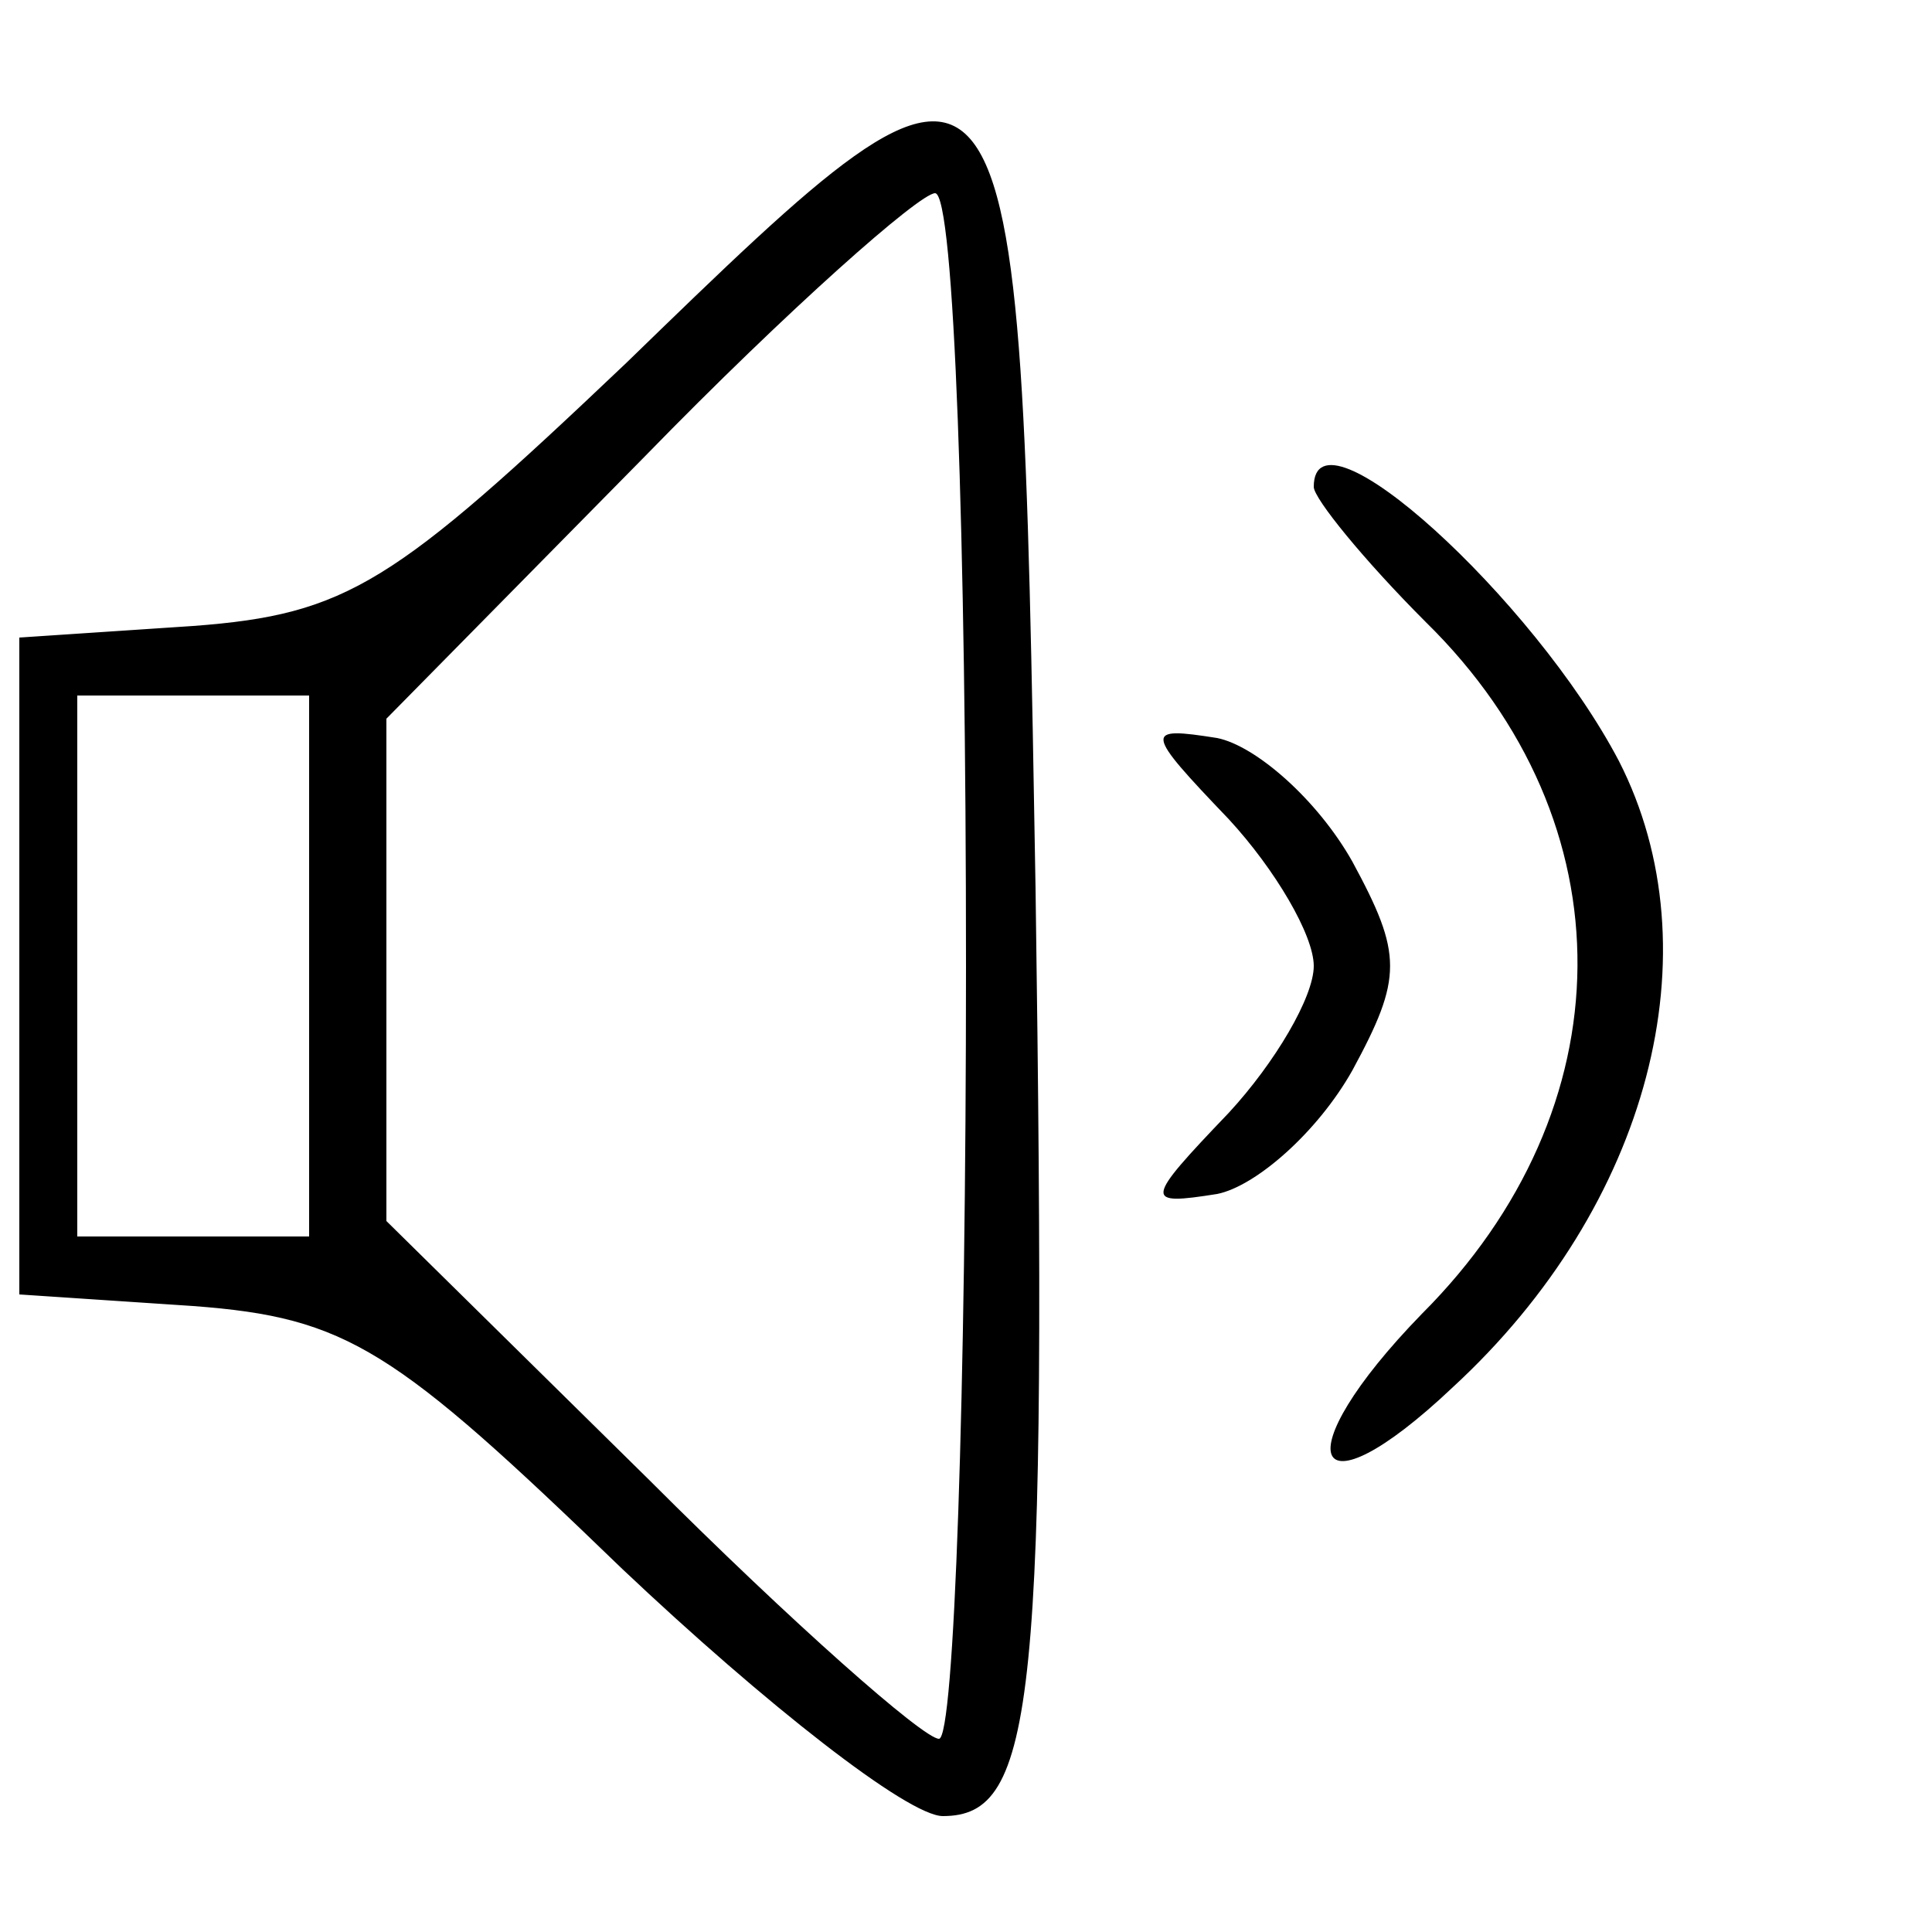
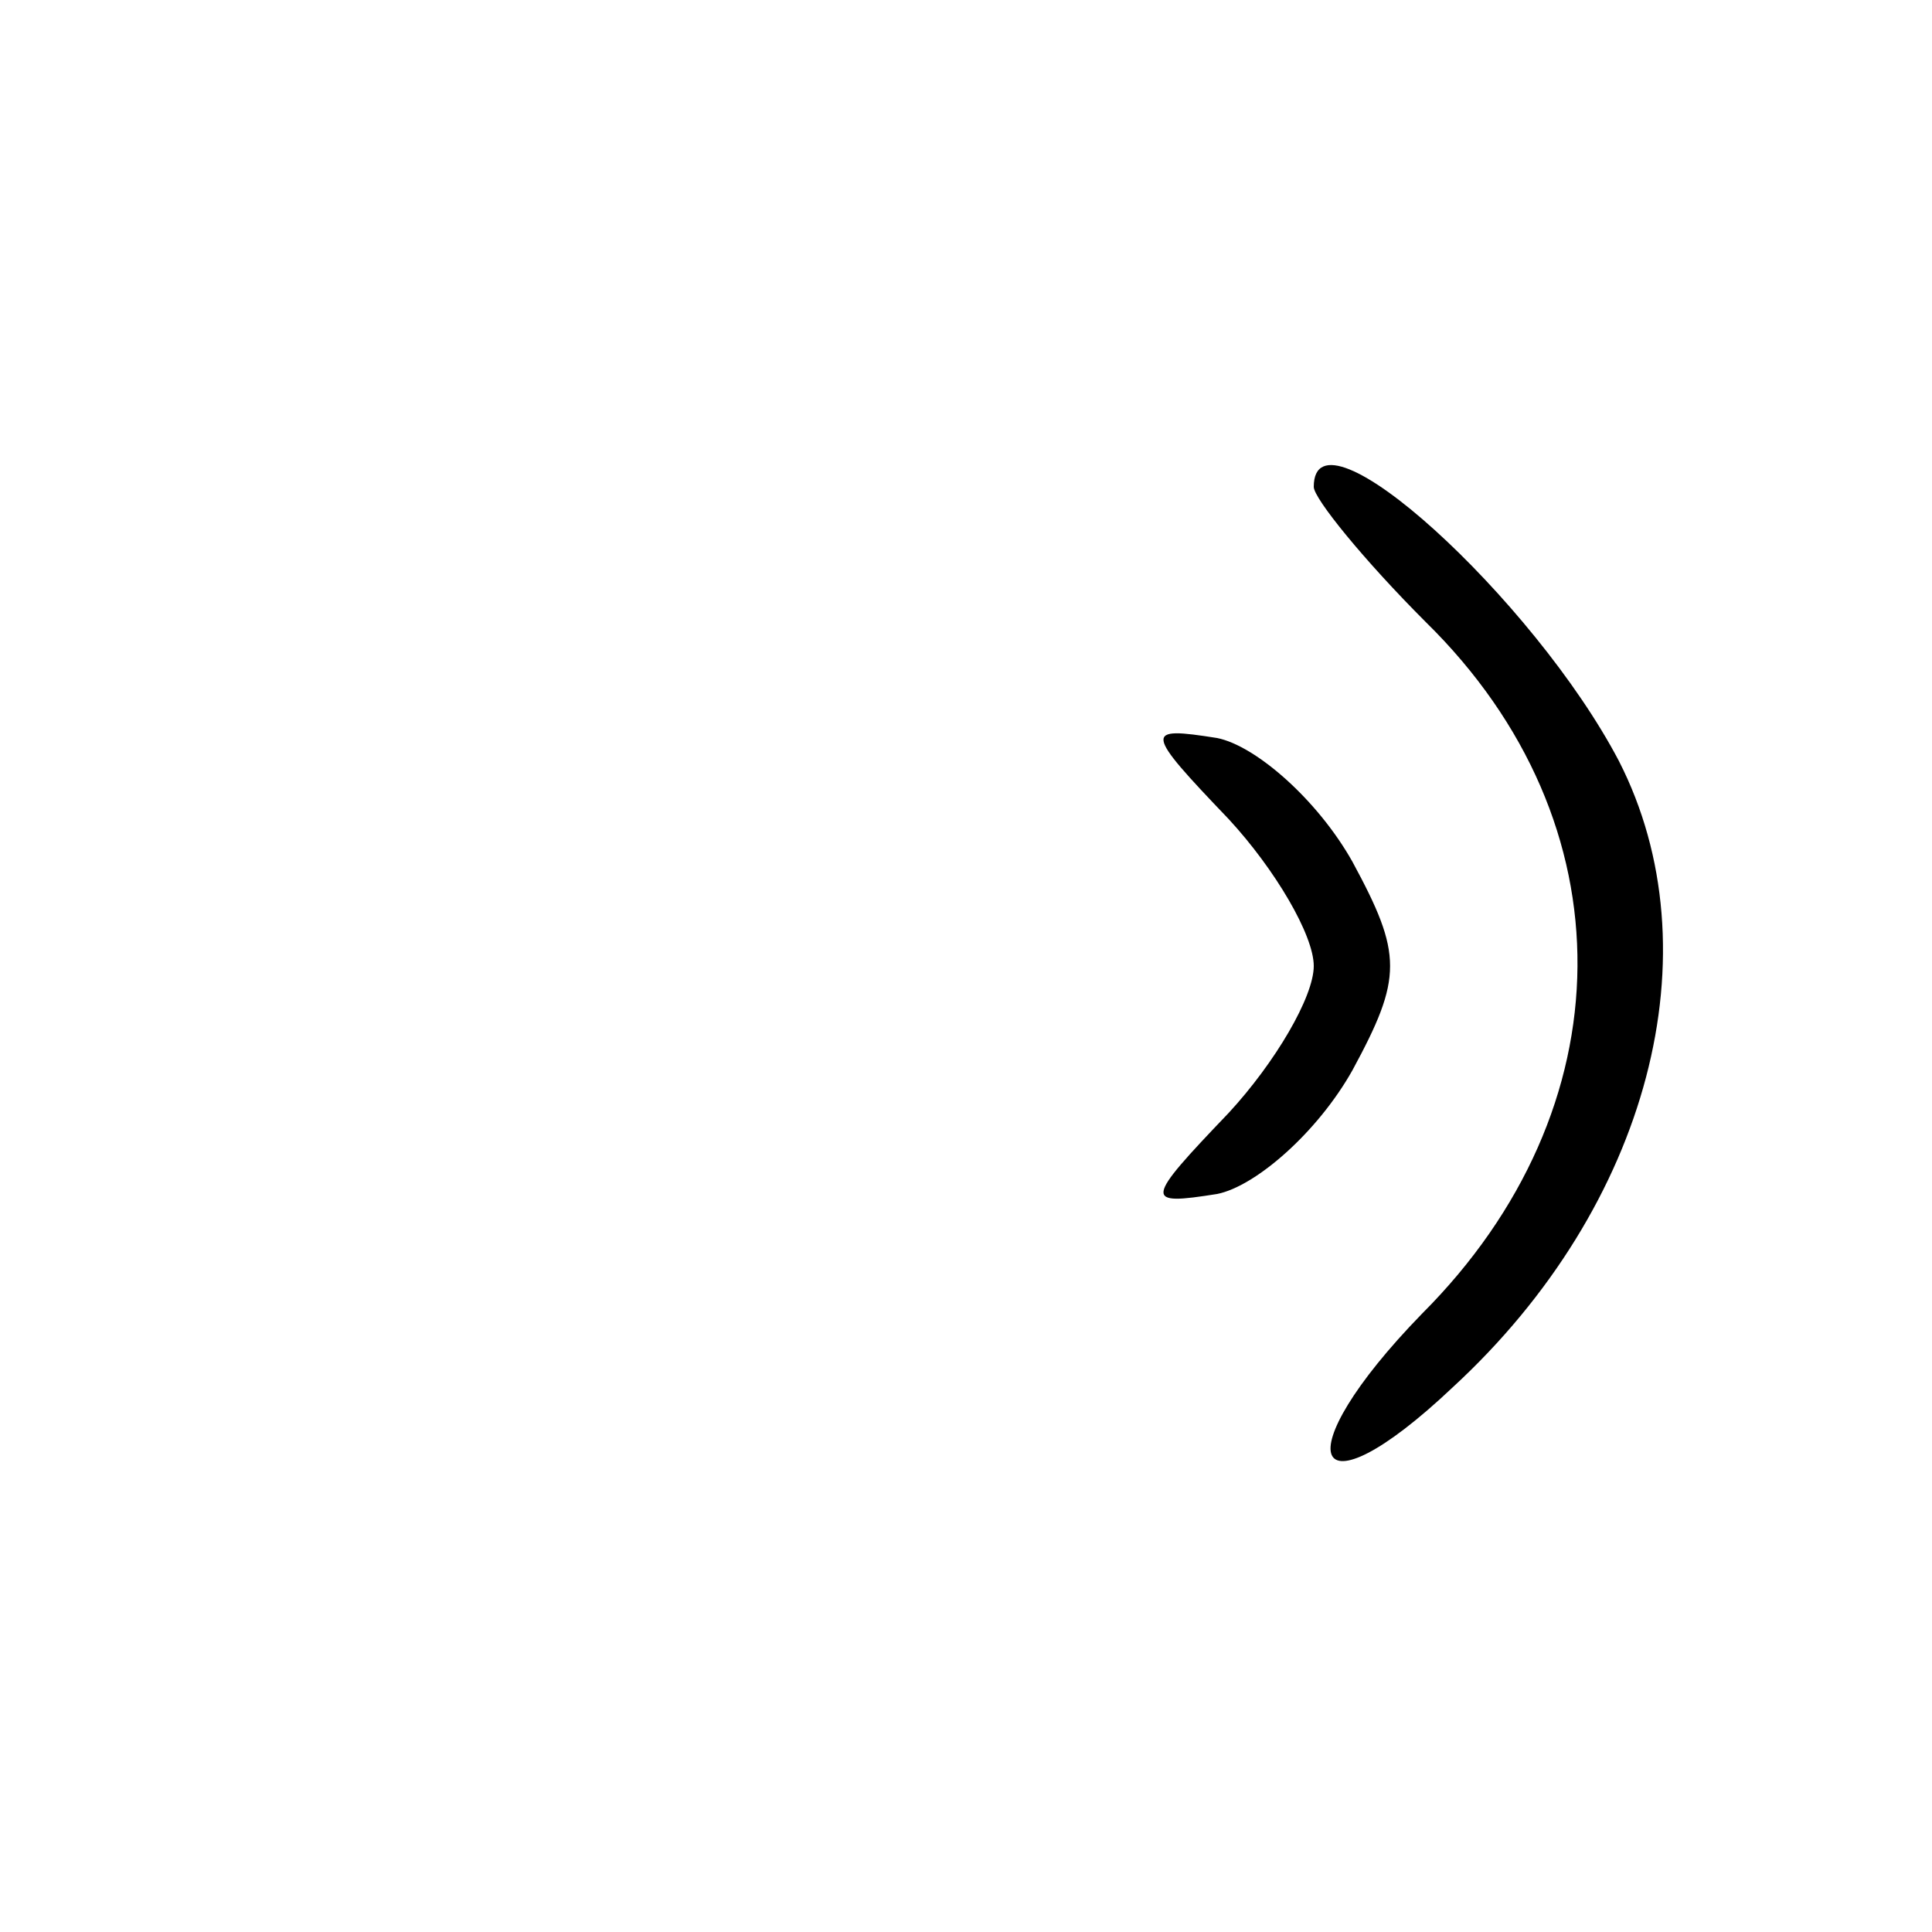
<svg xmlns="http://www.w3.org/2000/svg" version="1.0" width="50pt" height="50pt" viewBox="0 0 50 50" preserveAspectRatio="xMidYMid meet">
  <g transform="translate(0,50) scale(0.1,-0.1)" fill="#000000" stroke="none">
-     <path d="M162 406 c-60 -57 -72 -65 -112 -68 l-45 -3 0 -85 0 -85 45 -3 c40 -3 52 -11 111 -68 37 -35 74 -64 83 -64 24 0 27 29 24 240 -4 235 -4 235 -106 136z m88 -156 c0 -110 -3 -200 -7 -200 -4 0 -38 30 -75 67 l-68 67 0 65 0 65 67 68 c37 38 71 68 75 68 5 0 8 -90 8 -200z m-170 0 l0 -70 -30 0 -30 0 0 70 0 70 30 0 30 0 0 -70z" />
    <path d="M340 374 c0 -3 13 -19 29 -35 53 -52 52 -126 -1 -179 -36 -37 -29 -54 8 -19 51 47 68 113 43 162 -22 42 -79 94 -79 71z" />
    <path d="M318 288 c12 -13 22 -30 22 -38 0 -8 -10 -25 -22 -38 -22 -23 -22 -24 -3 -21 10 2 26 16 35 32 13 24 13 30 0 54 -9 16 -25 30 -35 32 -19 3 -19 2 3 -21z" />
  </g>
</svg>